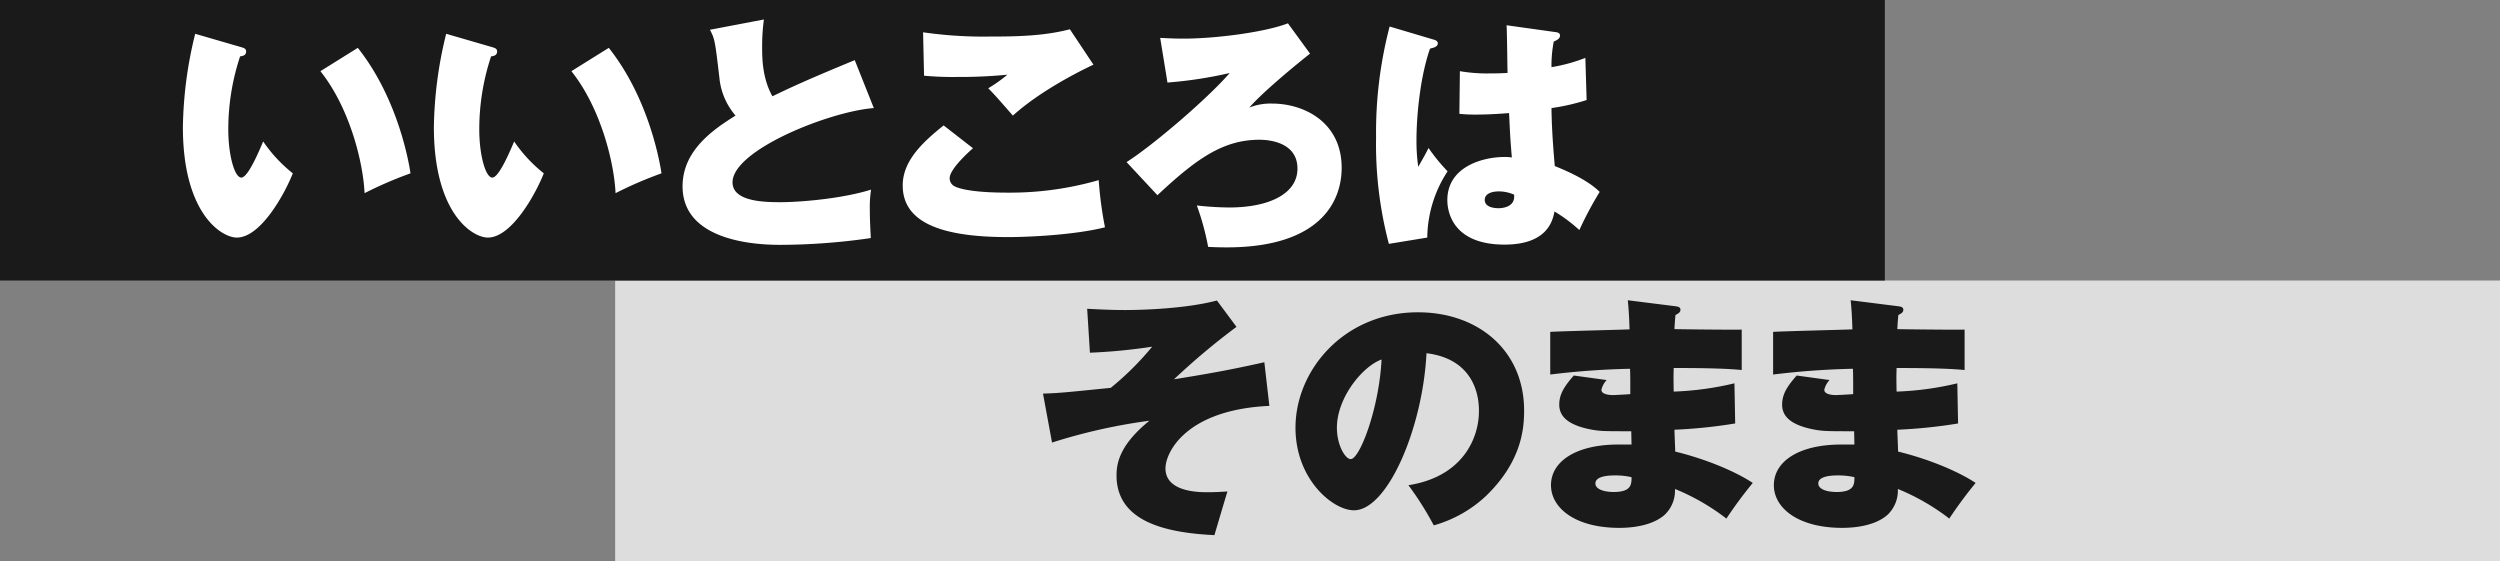
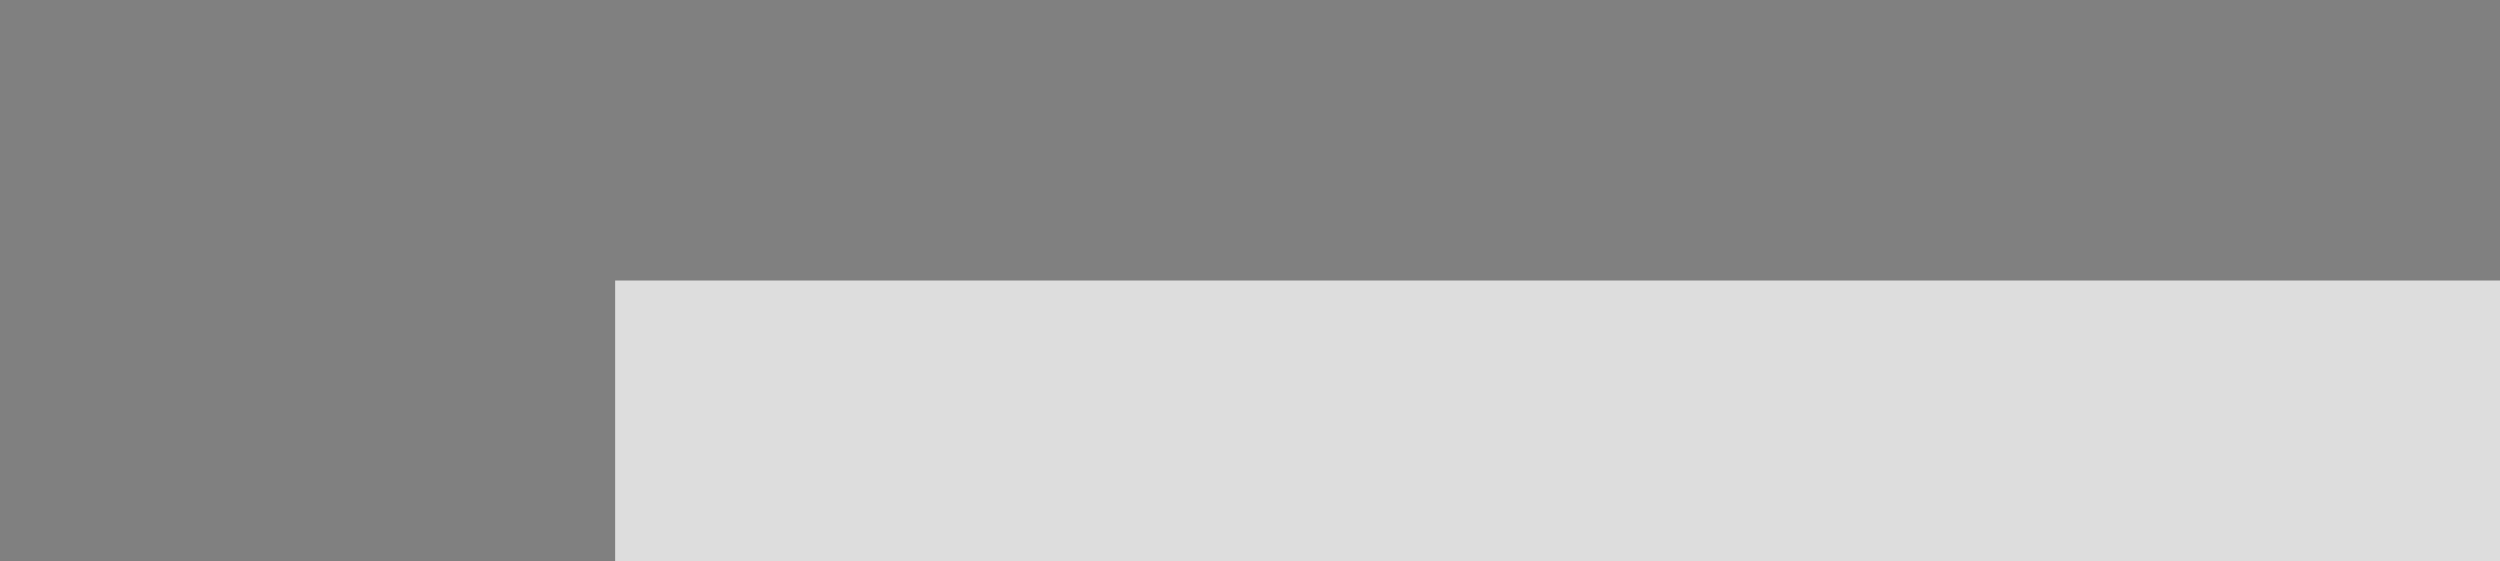
<svg xmlns="http://www.w3.org/2000/svg" viewBox="0 0 508 114" width="508" height="114">
  <rect x="0" y="0" width="508" height="114" fill="#808080" stroke="none" />
  <defs>
    <style>.a{fill:#ddd}.b{fill:#1a1a1a}.c{fill:#fff}</style>
  </defs>
  <rect class="a" x="125" y="57" width="383" height="57" />
-   <path class="b" d="M0,0H383V57H0ZM256.915,73.607c-7.088,1.581-11.117,2.294-18.358,3.467a141.193,141.193,0,0,1,12.7-10.657l-3.978-5.355C239.985,63,229.429,63,228.613,63c-1.938,0-3.774-.051-7.7-.255l.561,8.924a112.982,112.982,0,0,0,12.647-1.224,59.149,59.149,0,0,1-8.414,8.364c-9.537.968-10.607,1.071-13.769,1.172l1.835,9.945a115.165,115.165,0,0,1,19.787-4.437c-5.967,4.844-6.681,8.516-6.681,11.116,0,9.69,10.658,11.678,19.888,12.137.1-.305,2.3-7.8,2.652-8.873-1.836.1-2.7.153-3.978.153-1.733,0-8.618,0-8.618-4.844,0-3.264,4.182-11.933,21.112-12.7Zm34.427,33.147A25.632,25.632,0,0,0,302,100.736c7.088-6.884,7.7-13.412,7.7-17.287,0-12.29-9.383-19.99-21.571-19.99-14.992,0-24.885,11.729-24.885,23.458,0,10.5,7.6,16.777,11.881,16.777,6.834,0,13.973-16.726,14.738-31.923,10.658,1.326,10.658,10.25,10.658,11.78,0,5.457-3.264,13.309-14.33,15.044A62.992,62.992,0,0,1,291.342,106.754ZM280.735,73.046c-.51,9.995-4.437,20.245-6.272,20.245-1.071,0-2.805-2.754-2.805-6.374C271.658,80.849,276.809,74.474,280.735,73.046Zm50.031-12.034c.2,1.835.306,4.13.357,5.915-2.3.1-13.565.356-16.115.51v8.668a160.336,160.336,0,0,1,16.217-1.172c.051,1.377.051,1.734.051,5.15-.357.052-3.366.2-3.468.2-.459,0-2.4-.051-2.4-1.07a4.254,4.254,0,0,1,1.07-1.989l-6.68-.918c-1.836,2.09-2.958,3.722-2.958,5.916s1.479,4.028,6.171,5c2.09.408,2.754.408,8.465.408,0,.459.051,2.4.051,2.7h-2.7c-8.567,0-13.666,3.417-13.666,8.262,0,4.64,4.946,8.669,13.87,8.669,4.794,0,7.853-1.326,9.332-2.754a6.775,6.775,0,0,0,1.989-5.151,44.789,44.789,0,0,1,10.454,6.018,88.839,88.839,0,0,1,5.354-7.241c-3.773-2.5-9.892-4.947-15.757-6.374,0-.663-.153-3.723-.153-4.438a103.522,103.522,0,0,0,12.341-1.274l-.154-8.159a61.88,61.88,0,0,1-12.34,1.682c-.051-2.7-.051-3.009,0-4.793,8.414,0,11.627.2,13.819.408v-8.21c-1.938.05-11.524-.051-13.666-.1.051-1.122.1-1.734.2-2.856.459-.255,1.02-.51,1.02-1.071,0-.612-.663-.663-.969-.714Zm.765,35.951c0,1.478-.051,3.009-3.621,3.009-1.989,0-3.722-.562-3.722-1.735,0-1.632,3.161-1.632,4.028-1.632A14.616,14.616,0,0,1,331.531,96.963Zm44.523-35.951c.2,1.835.306,4.13.357,5.915-2.3.1-13.565.356-16.115.51v8.668a160.336,160.336,0,0,1,16.217-1.172c.051,1.377.051,1.734.051,5.15-.357.052-3.366.2-3.468.2-.459,0-2.4-.051-2.4-1.07a4.248,4.248,0,0,1,1.071-1.989l-6.681-.918c-1.836,2.09-2.958,3.722-2.958,5.916s1.479,4.028,6.171,5c2.091.408,2.754.408,8.465.408,0,.459.051,2.4.051,2.7h-2.7c-8.567,0-13.666,3.417-13.666,8.262,0,4.64,4.946,8.669,13.87,8.669,4.794,0,7.853-1.326,9.332-2.754a6.775,6.775,0,0,0,1.989-5.151,44.789,44.789,0,0,1,10.454,6.018,88.839,88.839,0,0,1,5.354-7.241c-3.773-2.5-9.892-4.947-15.757-6.374,0-.663-.153-3.723-.153-4.438A103.522,103.522,0,0,0,397.88,86.05l-.153-8.159a61.9,61.9,0,0,1-12.341,1.682c-.051-2.7-.051-3.009,0-4.793,8.414,0,11.627.2,13.82.408v-8.21c-1.938.05-11.525-.051-13.667-.1.051-1.122.1-1.734.2-2.856.459-.255,1.02-.51,1.02-1.071,0-.612-.663-.663-.969-.714Zm.765,35.951c0,1.478-.051,3.009-3.621,3.009-1.989,0-3.722-.562-3.722-1.735,0-1.632,3.161-1.632,4.028-1.632A14.616,14.616,0,0,1,376.819,96.963Z" />
-   <path class="c" d="M49.146,9.621c.663.2.866.407.866.866,0,.817-.816.918-1.223.97a47.072,47.072,0,0,0-2.4,14.89c0,5.151,1.275,9.74,2.651,9.74,1.275,0,3.366-4.793,4.437-7.343A29.174,29.174,0,0,0,59.5,35.22c-1.581,4.029-6.477,13.054-11.373,13.054-3.161,0-10.963-4.946-10.963-22.437a82.908,82.908,0,0,1,2.5-18.97Zm23.559.1c8.21,10.351,10.4,23.406,10.709,25.5a80.753,80.753,0,0,0-9.332,4.029c-.306-6.477-3.111-17.44-8.975-24.784Zm27.441-.1c.663.2.866.407.866.866,0,.817-.816.918-1.223.97a47.072,47.072,0,0,0-2.4,14.89c0,5.151,1.275,9.74,2.651,9.74,1.275,0,3.366-4.793,4.437-7.343A29.174,29.174,0,0,0,110.5,35.22c-1.581,4.029-6.477,13.054-11.373,13.054-3.161,0-10.963-4.946-10.963-22.437a82.908,82.908,0,0,1,2.5-18.97Zm23.559.1c8.21,10.351,10.4,23.406,10.709,25.5a80.753,80.753,0,0,0-9.332,4.029c-.306-6.477-3.111-17.44-8.975-24.784Zm53.856,12.239c-8.924.662-28.71,8.516-28.71,15.094,0,4.029,6.884,4.029,9.842,4.029,3.672,0,12.29-.663,18.307-2.55a23.2,23.2,0,0,0-.255,3.927c0,1.835.1,3.977.2,5.915a129.513,129.513,0,0,1-18.205,1.377c-3.06,0-20.041,0-20.041-11.882,0-7.14,5.915-11.372,10.76-14.381A13.83,13.83,0,0,1,146.25,16.4c-.969-8.363-1.02-8.465-1.989-10.352L155.225,3.96a40.406,40.406,0,0,0-.357,5.813c0,1.786,0,6.121,2.091,9.791,3.468-1.682,7.19-3.416,16.727-7.342Zm20.148,8.159c-.866.765-4.742,4.233-4.742,6.119a1.867,1.867,0,0,0,1.02,1.632c2.652,1.274,9.281,1.274,10.709,1.274A64.992,64.992,0,0,0,223.258,36.6a76.5,76.5,0,0,0,1.275,9.587c-6.273,1.581-15.6,1.989-19.735,1.989-14.279,0-21.367-3.315-21.367-10.505,0-5.15,4.335-8.976,8.312-12.188ZM222.187,13.14c-3.264,1.529-11.015,5.506-16.37,10.351-3.212-3.672-3.569-4.079-5-5.558A29.7,29.7,0,0,0,204.7,15.18a100.942,100.942,0,0,1-10.2.458,63.786,63.786,0,0,1-6.731-.255l-.2-8.821a85.5,85.5,0,0,0,13.564.866c5.457,0,10.964-.1,16.268-1.479ZM266.2,10.9c-3.621,2.855-9.893,8.108-12.341,10.963a11.5,11.5,0,0,1,4.692-.815c6.272,0,14.074,3.671,14.074,13.055,0,7.19-4.742,16.165-23.355,16.165-1.377,0-2.856-.051-3.774-.1a52.841,52.841,0,0,0-2.3-8.415,62.231,62.231,0,0,0,6.579.408c8.057,0,13.87-2.754,13.87-7.9,0-5.609-6.323-5.864-7.7-5.864-7.394,0-12.8,3.825-20.755,11.269l-6.272-6.73c5.405-3.417,16.624-13.055,20.958-18.1a85.35,85.35,0,0,1-12.646,1.938l-1.479-9.077c1.122.051,2.55.153,4.691.153,6.885,0,16.829-1.377,21.265-3.11ZM291.294,8.04c.409.1.868.306.868.765,0,.714-.918.918-1.581,1.071-1.989,5.66-2.754,13.615-2.754,18.562a37.551,37.551,0,0,0,.357,5.457c.612-1.072,1.428-2.449,2.091-3.826a38.361,38.361,0,0,0,3.875,4.743,25.006,25.006,0,0,0-4.13,13.462l-7.8,1.276a79.345,79.345,0,0,1-2.6-21.673,84.8,84.8,0,0,1,2.754-22.488Zm24.682-1.53c.459.052,1.02.153,1.02.714,0,.663-.714.969-1.275,1.224a25.629,25.629,0,0,0-.459,5.2,34.021,34.021,0,0,0,6.884-1.886l.255,8.567a43.765,43.765,0,0,1-7.139,1.632c.051,5.3.612,10.912.663,11.779,2.805,1.122,6.833,2.958,9.128,5.253a73.338,73.338,0,0,0-4.13,7.751,31.3,31.3,0,0,0-5.049-3.773c-.357,1.784-1.377,6.731-10.148,6.731-10.658,0-11.626-6.834-11.626-9.026,0-6.987,7.546-8.772,11.473-8.772a7.667,7.667,0,0,1,1.632.1c-.357-4.335-.357-4.794-.561-9.027-3.723.306-6.17.306-6.782.306a30.985,30.985,0,0,1-3.315-.152l.1-8.67a32.287,32.287,0,0,0,6.018.459c1.733,0,2.906-.051,3.671-.1-.051-1.53-.1-8.312-.2-9.689ZM304.5,38.892c-.51,0-2.8.1-2.8,1.734s2.345,1.683,2.753,1.683c.357,0,3.519,0,3.213-2.754A7.726,7.726,0,0,0,304.5,38.892Z" />
</svg>